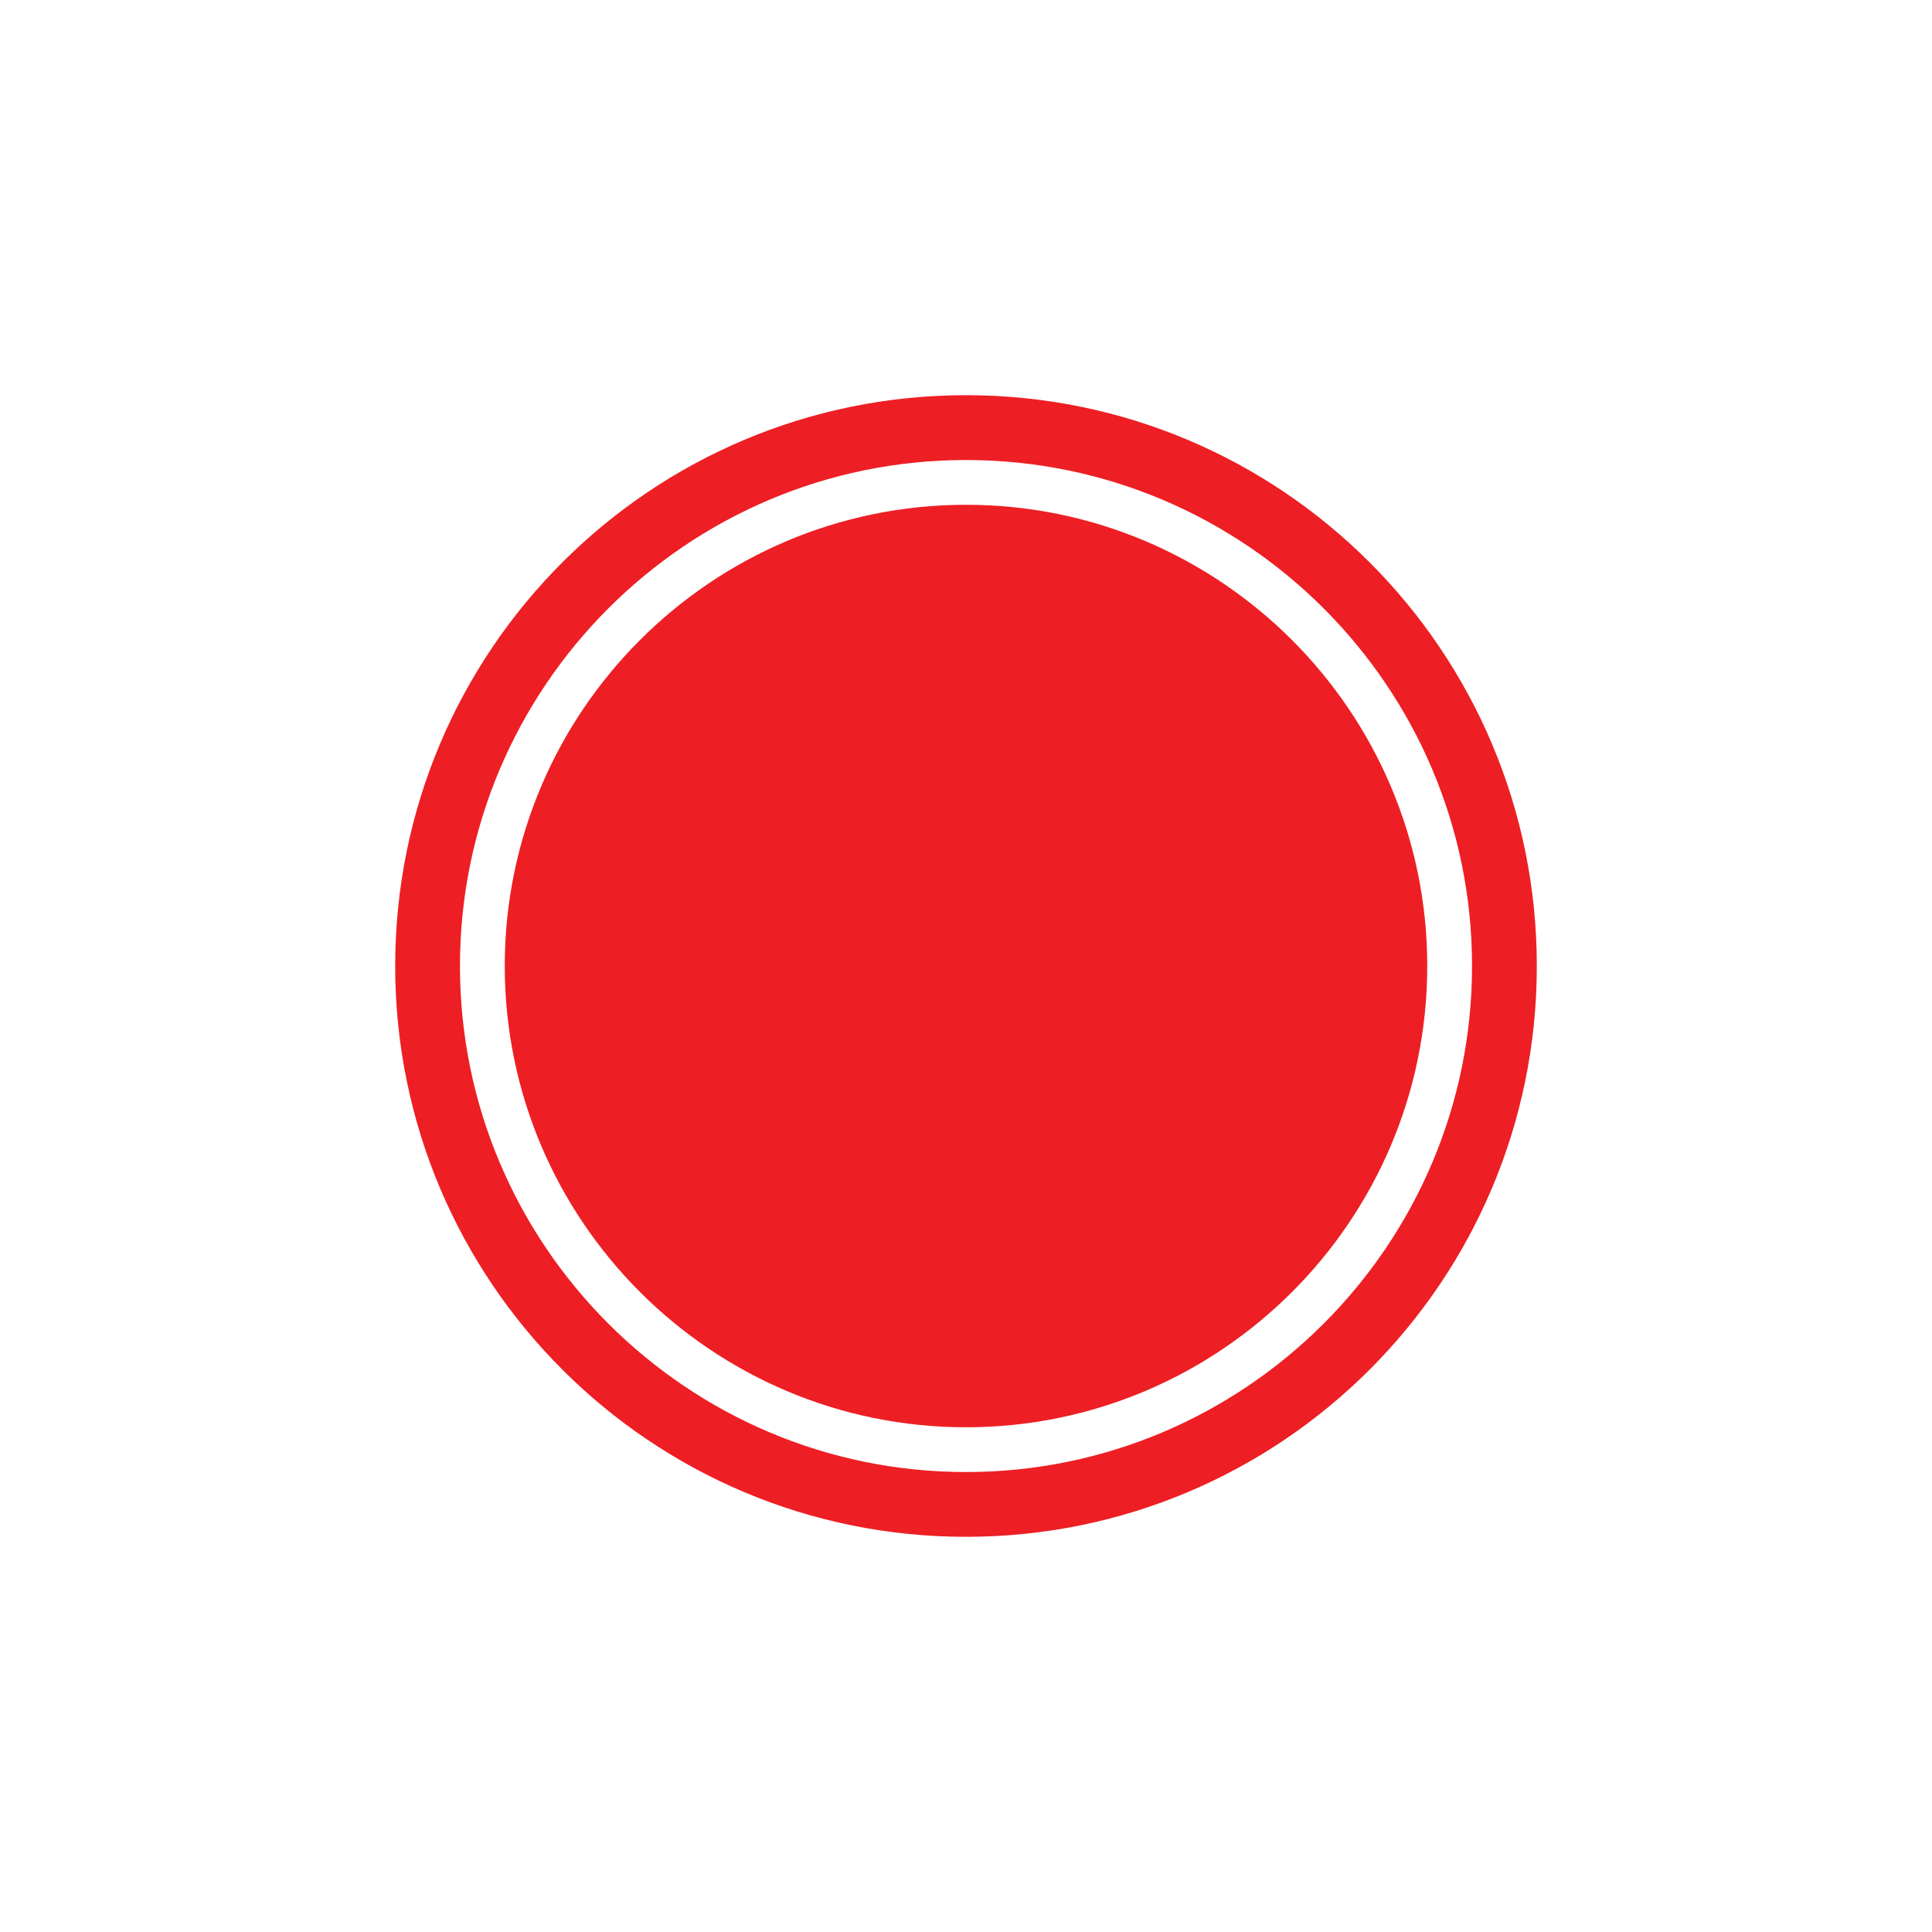
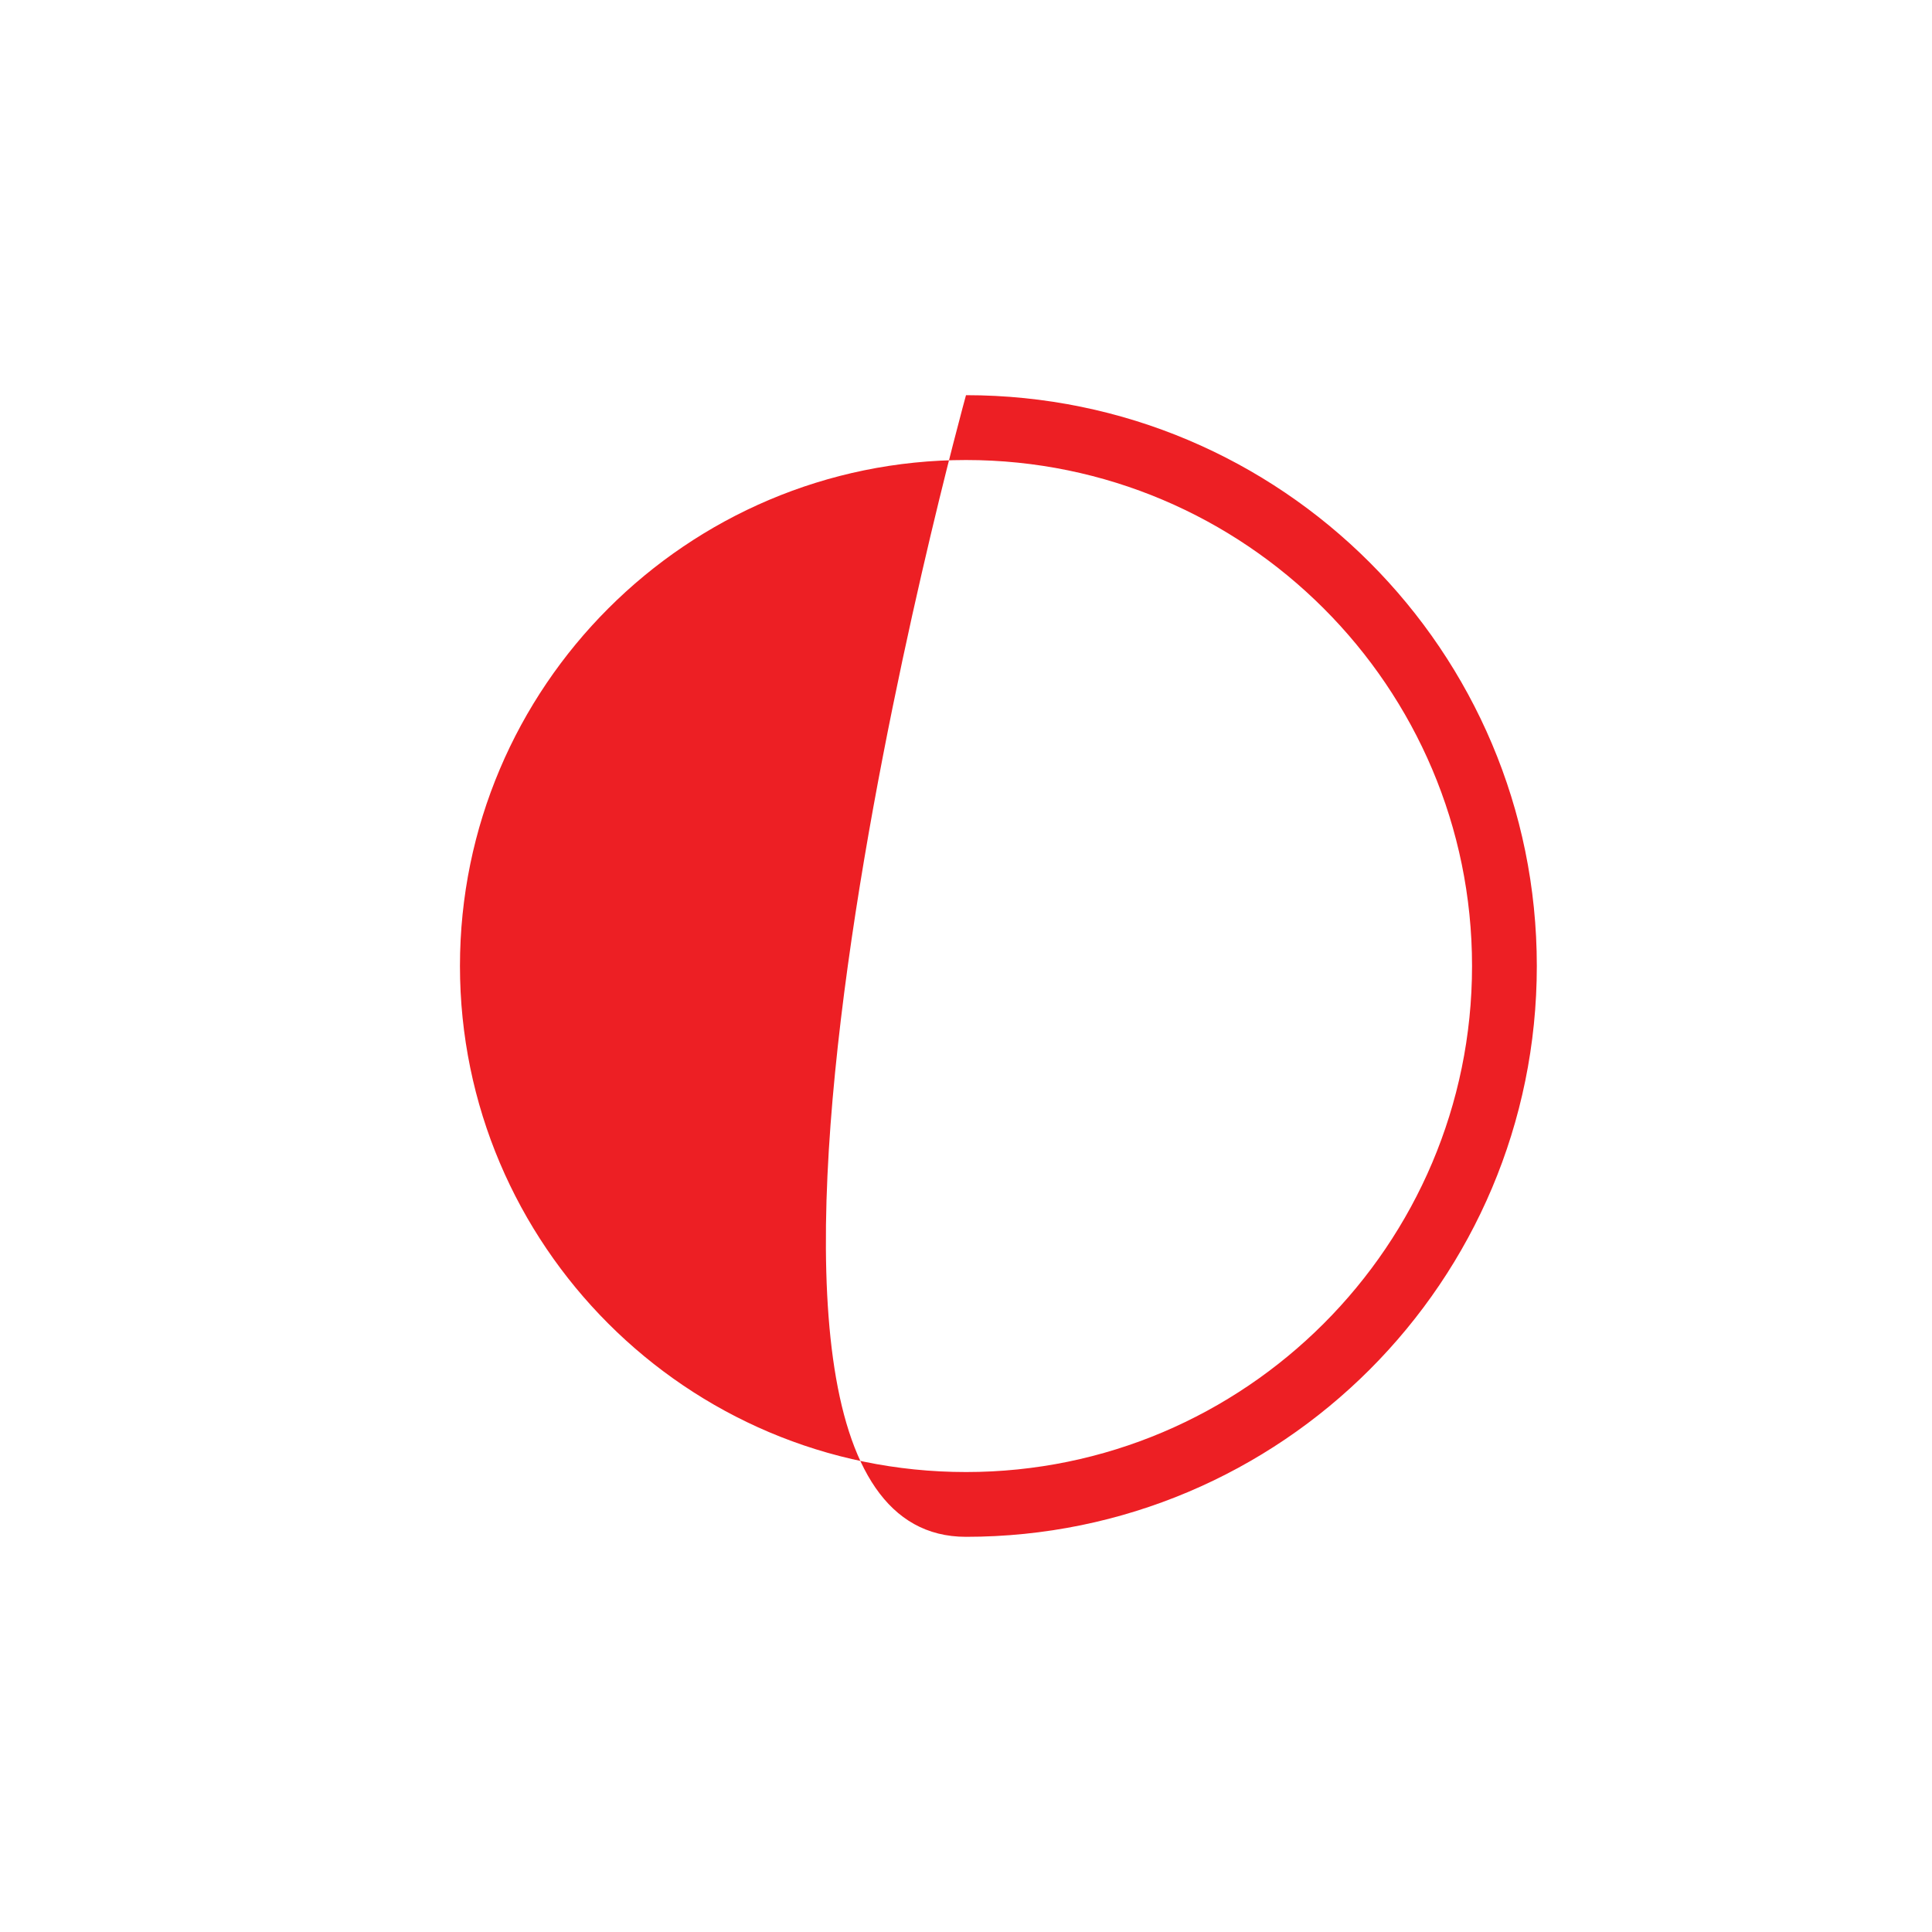
<svg xmlns="http://www.w3.org/2000/svg" viewBox="0 0 66 66">
-   <path fill="#ED1F24" d="M33 13.5c-10.77 0-19.5 8.73-19.5 19.5S22.23 52.5 33 52.5 52.5 43.77 52.5 33c0-10.769-8.73-19.5-19.5-19.5m0 36.787c-9.532 0-17.287-7.756-17.287-17.287S23.468 15.715 33 15.715 50.287 23.469 50.287 33 42.532 50.287 33 50.287" />
-   <path fill="#ED1F24" d="M33 17.244c-8.688 0-15.757 7.068-15.757 15.756 0 8.689 7.069 15.758 15.757 15.758 8.688 0 15.757-7.068 15.757-15.758 0-8.688-7.069-15.756-15.757-15.756" />
+   <path fill="#ED1F24" d="M33 13.5S22.23 52.5 33 52.5 52.5 43.77 52.5 33c0-10.769-8.73-19.5-19.5-19.5m0 36.787c-9.532 0-17.287-7.756-17.287-17.287S23.468 15.715 33 15.715 50.287 23.469 50.287 33 42.532 50.287 33 50.287" />
</svg>